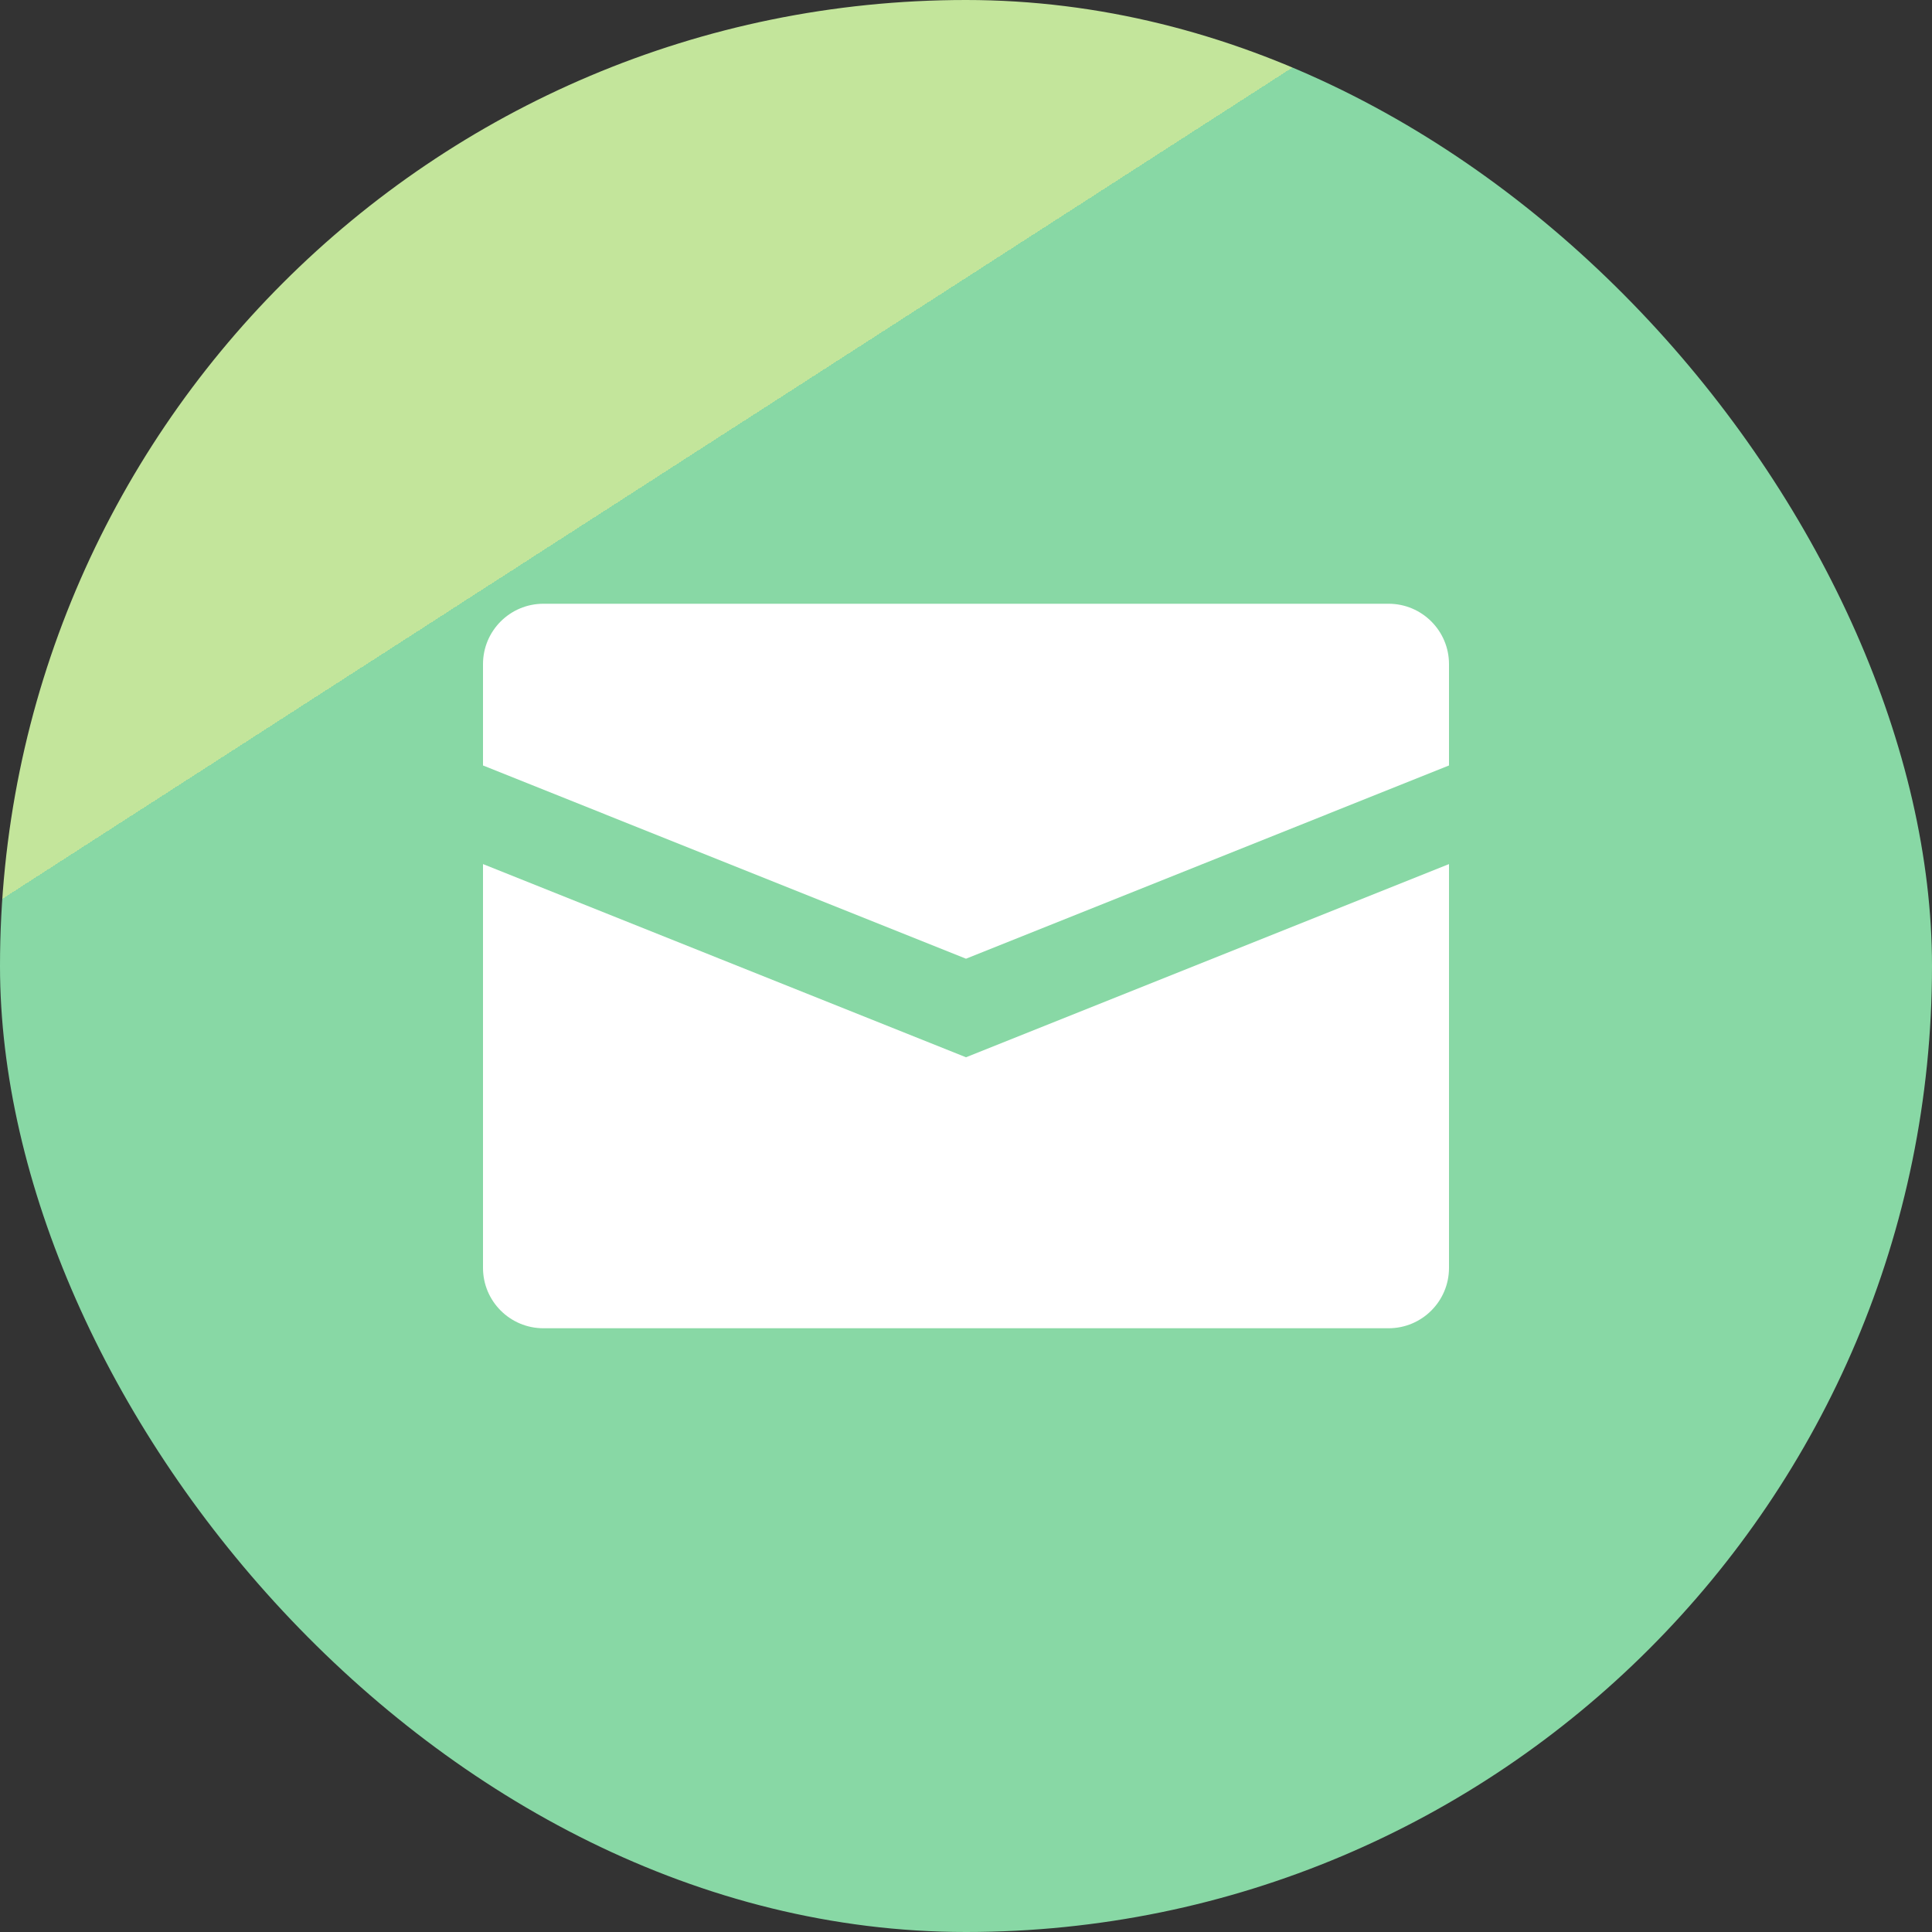
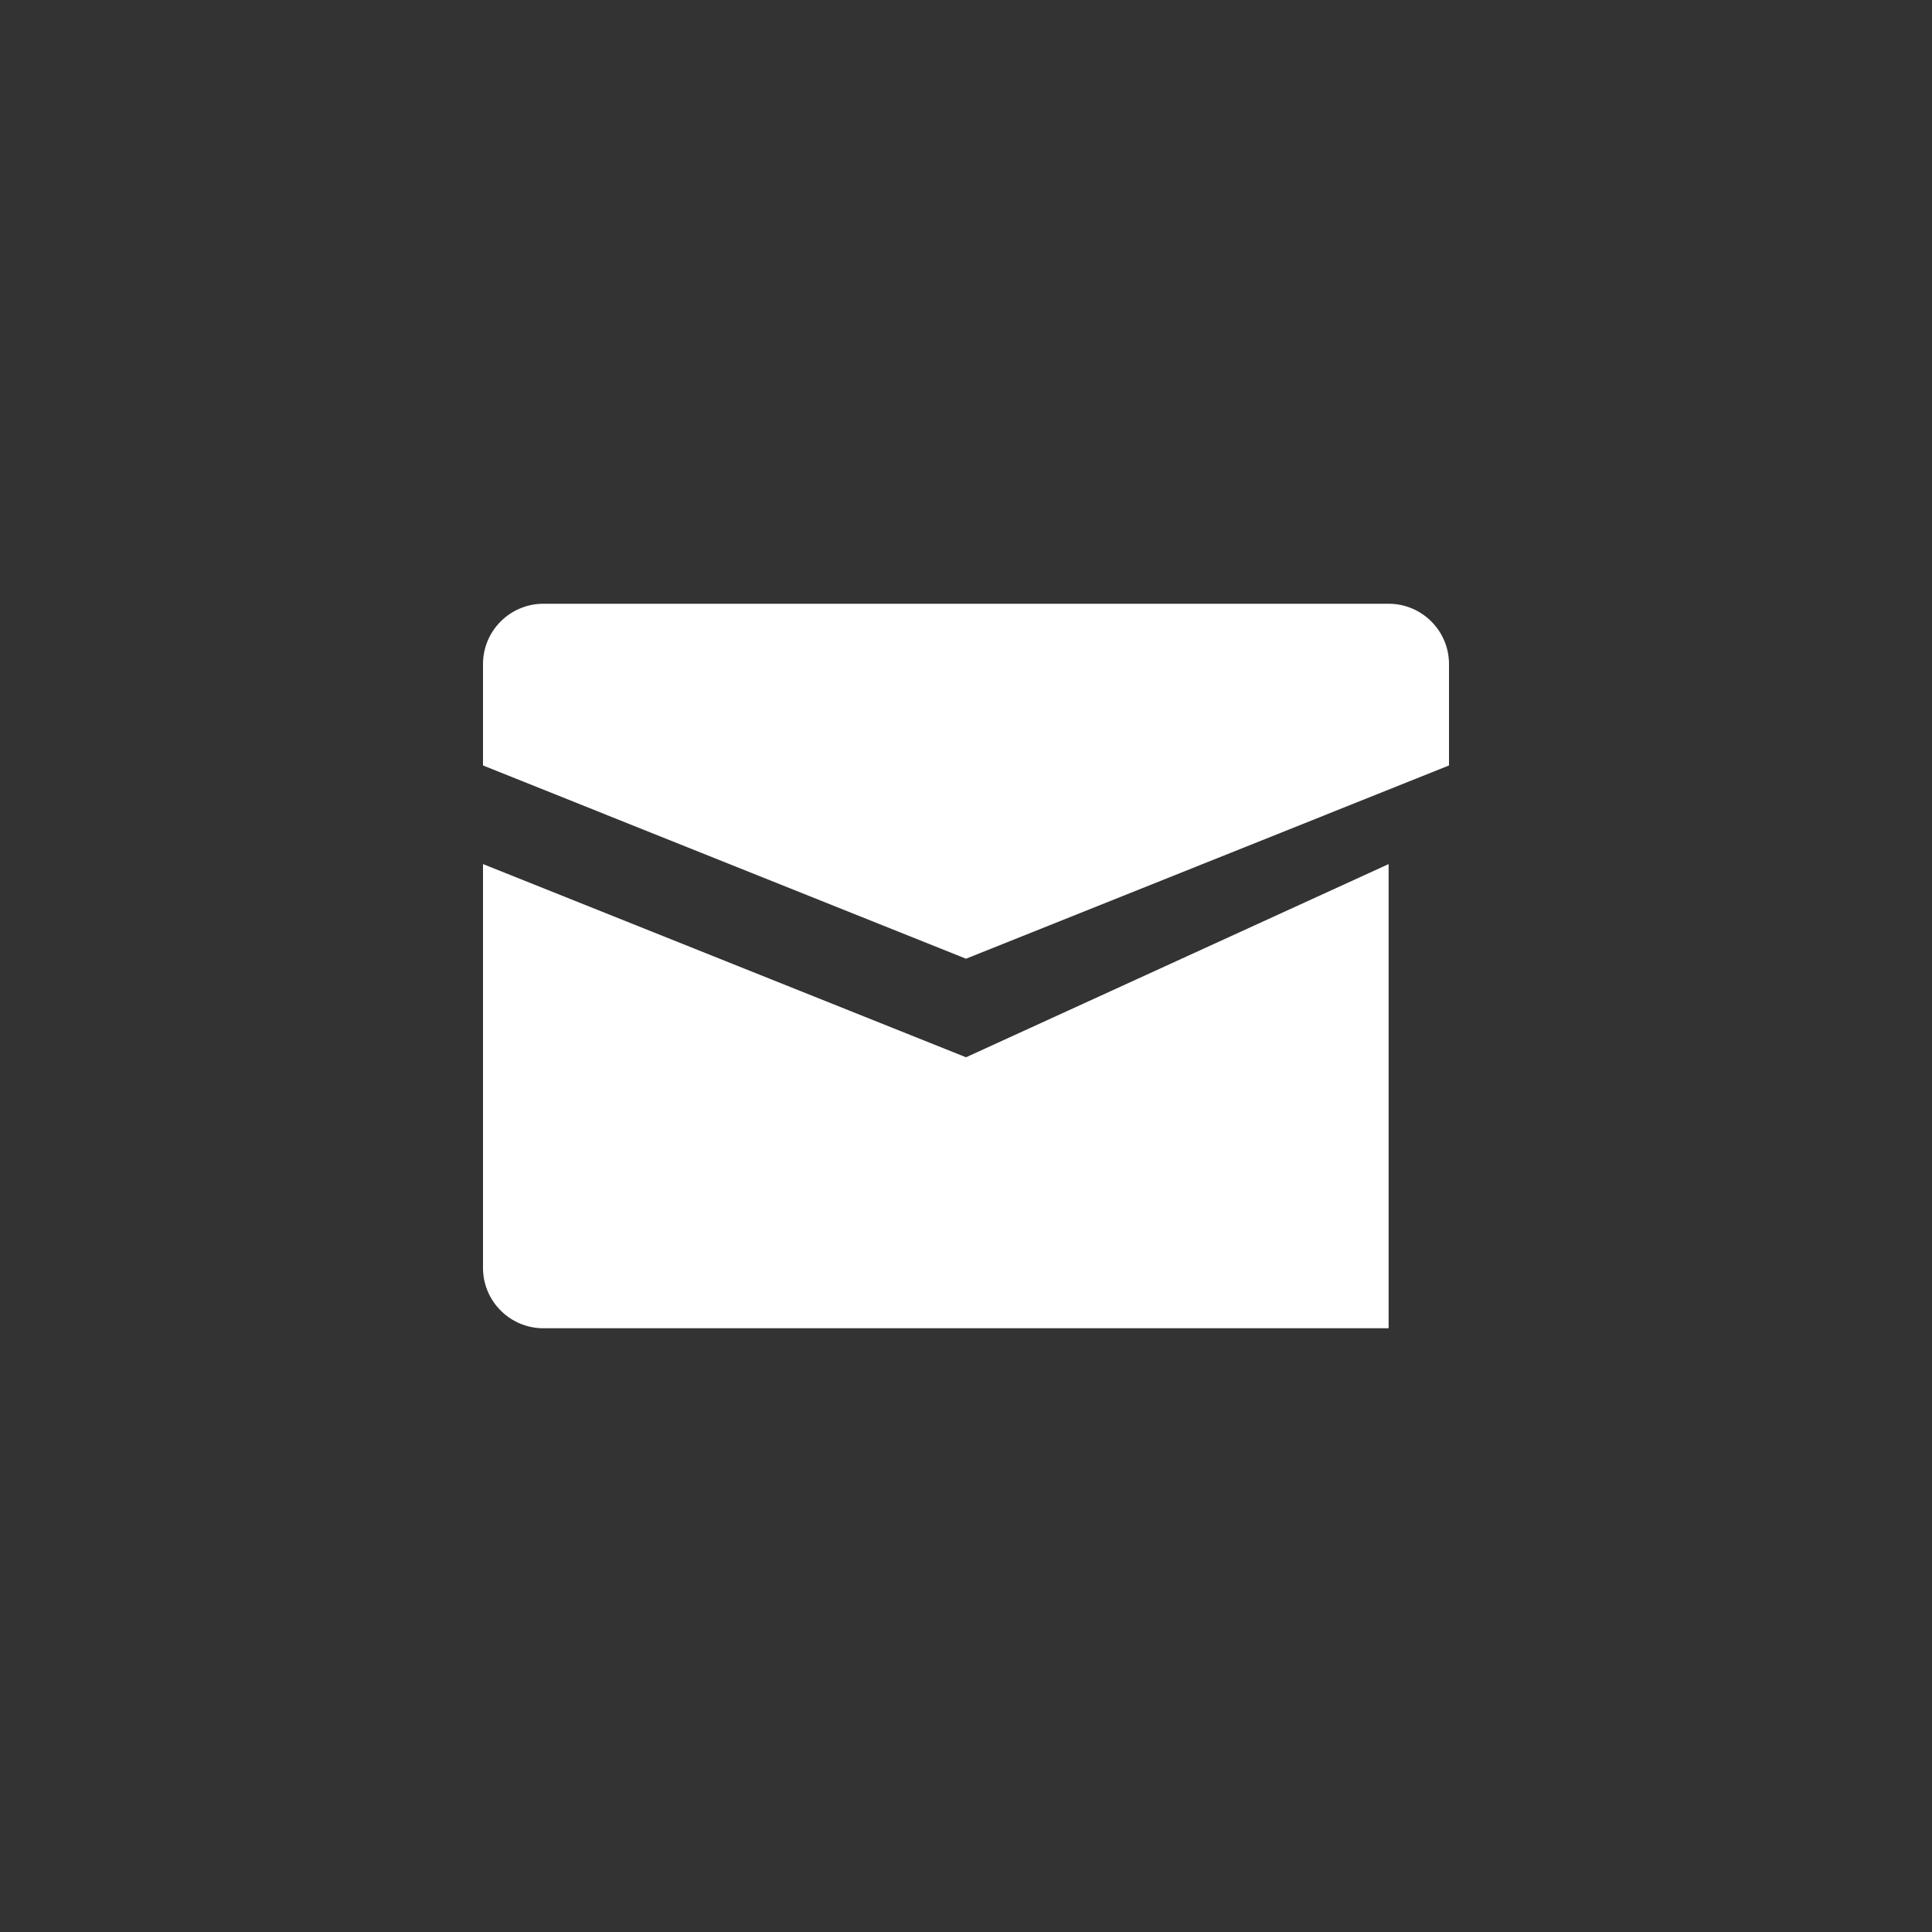
<svg xmlns="http://www.w3.org/2000/svg" width="48" height="48" viewBox="0 0 48 48" fill="none">
  <rect x="0" y="0" width="48" height="48" fill="#333333" stroke="none" />
-   <rect width="48" height="48" rx="24" fill="url(#paint0_linear_34_213)" />
-   <path d="M34.5 15H13.5C12.672 15 12 15.672 12 16.5V19.018L24 23.819L36 19.018V16.5C36 15.672 35.328 15 34.5 15ZM12 21.468V31.5C12 32.328 12.672 33 13.5 33H34.5C35.328 33 36 32.328 36 31.5V21.468L24 26.268L12 21.468Z" fill="white" />
+   <path d="M34.5 15H13.5C12.672 15 12 15.672 12 16.5V19.018L24 23.819L36 19.018V16.5C36 15.672 35.328 15 34.5 15ZM12 21.468V31.5C12 32.328 12.672 33 13.5 33H34.5V21.468L24 26.268L12 21.468Z" fill="white" />
  <defs>
    <linearGradient id="paint0_linear_34_213" x1="4.99" y1="12.884" x2="33.552" y2="57.21" gradientUnits="userSpaceOnUse">
      <stop offset="0.1" stop-color="#C3E59B" />
      <stop offset="0.1" stop-color="#88D8A5" />
    </linearGradient>
  </defs>
</svg>